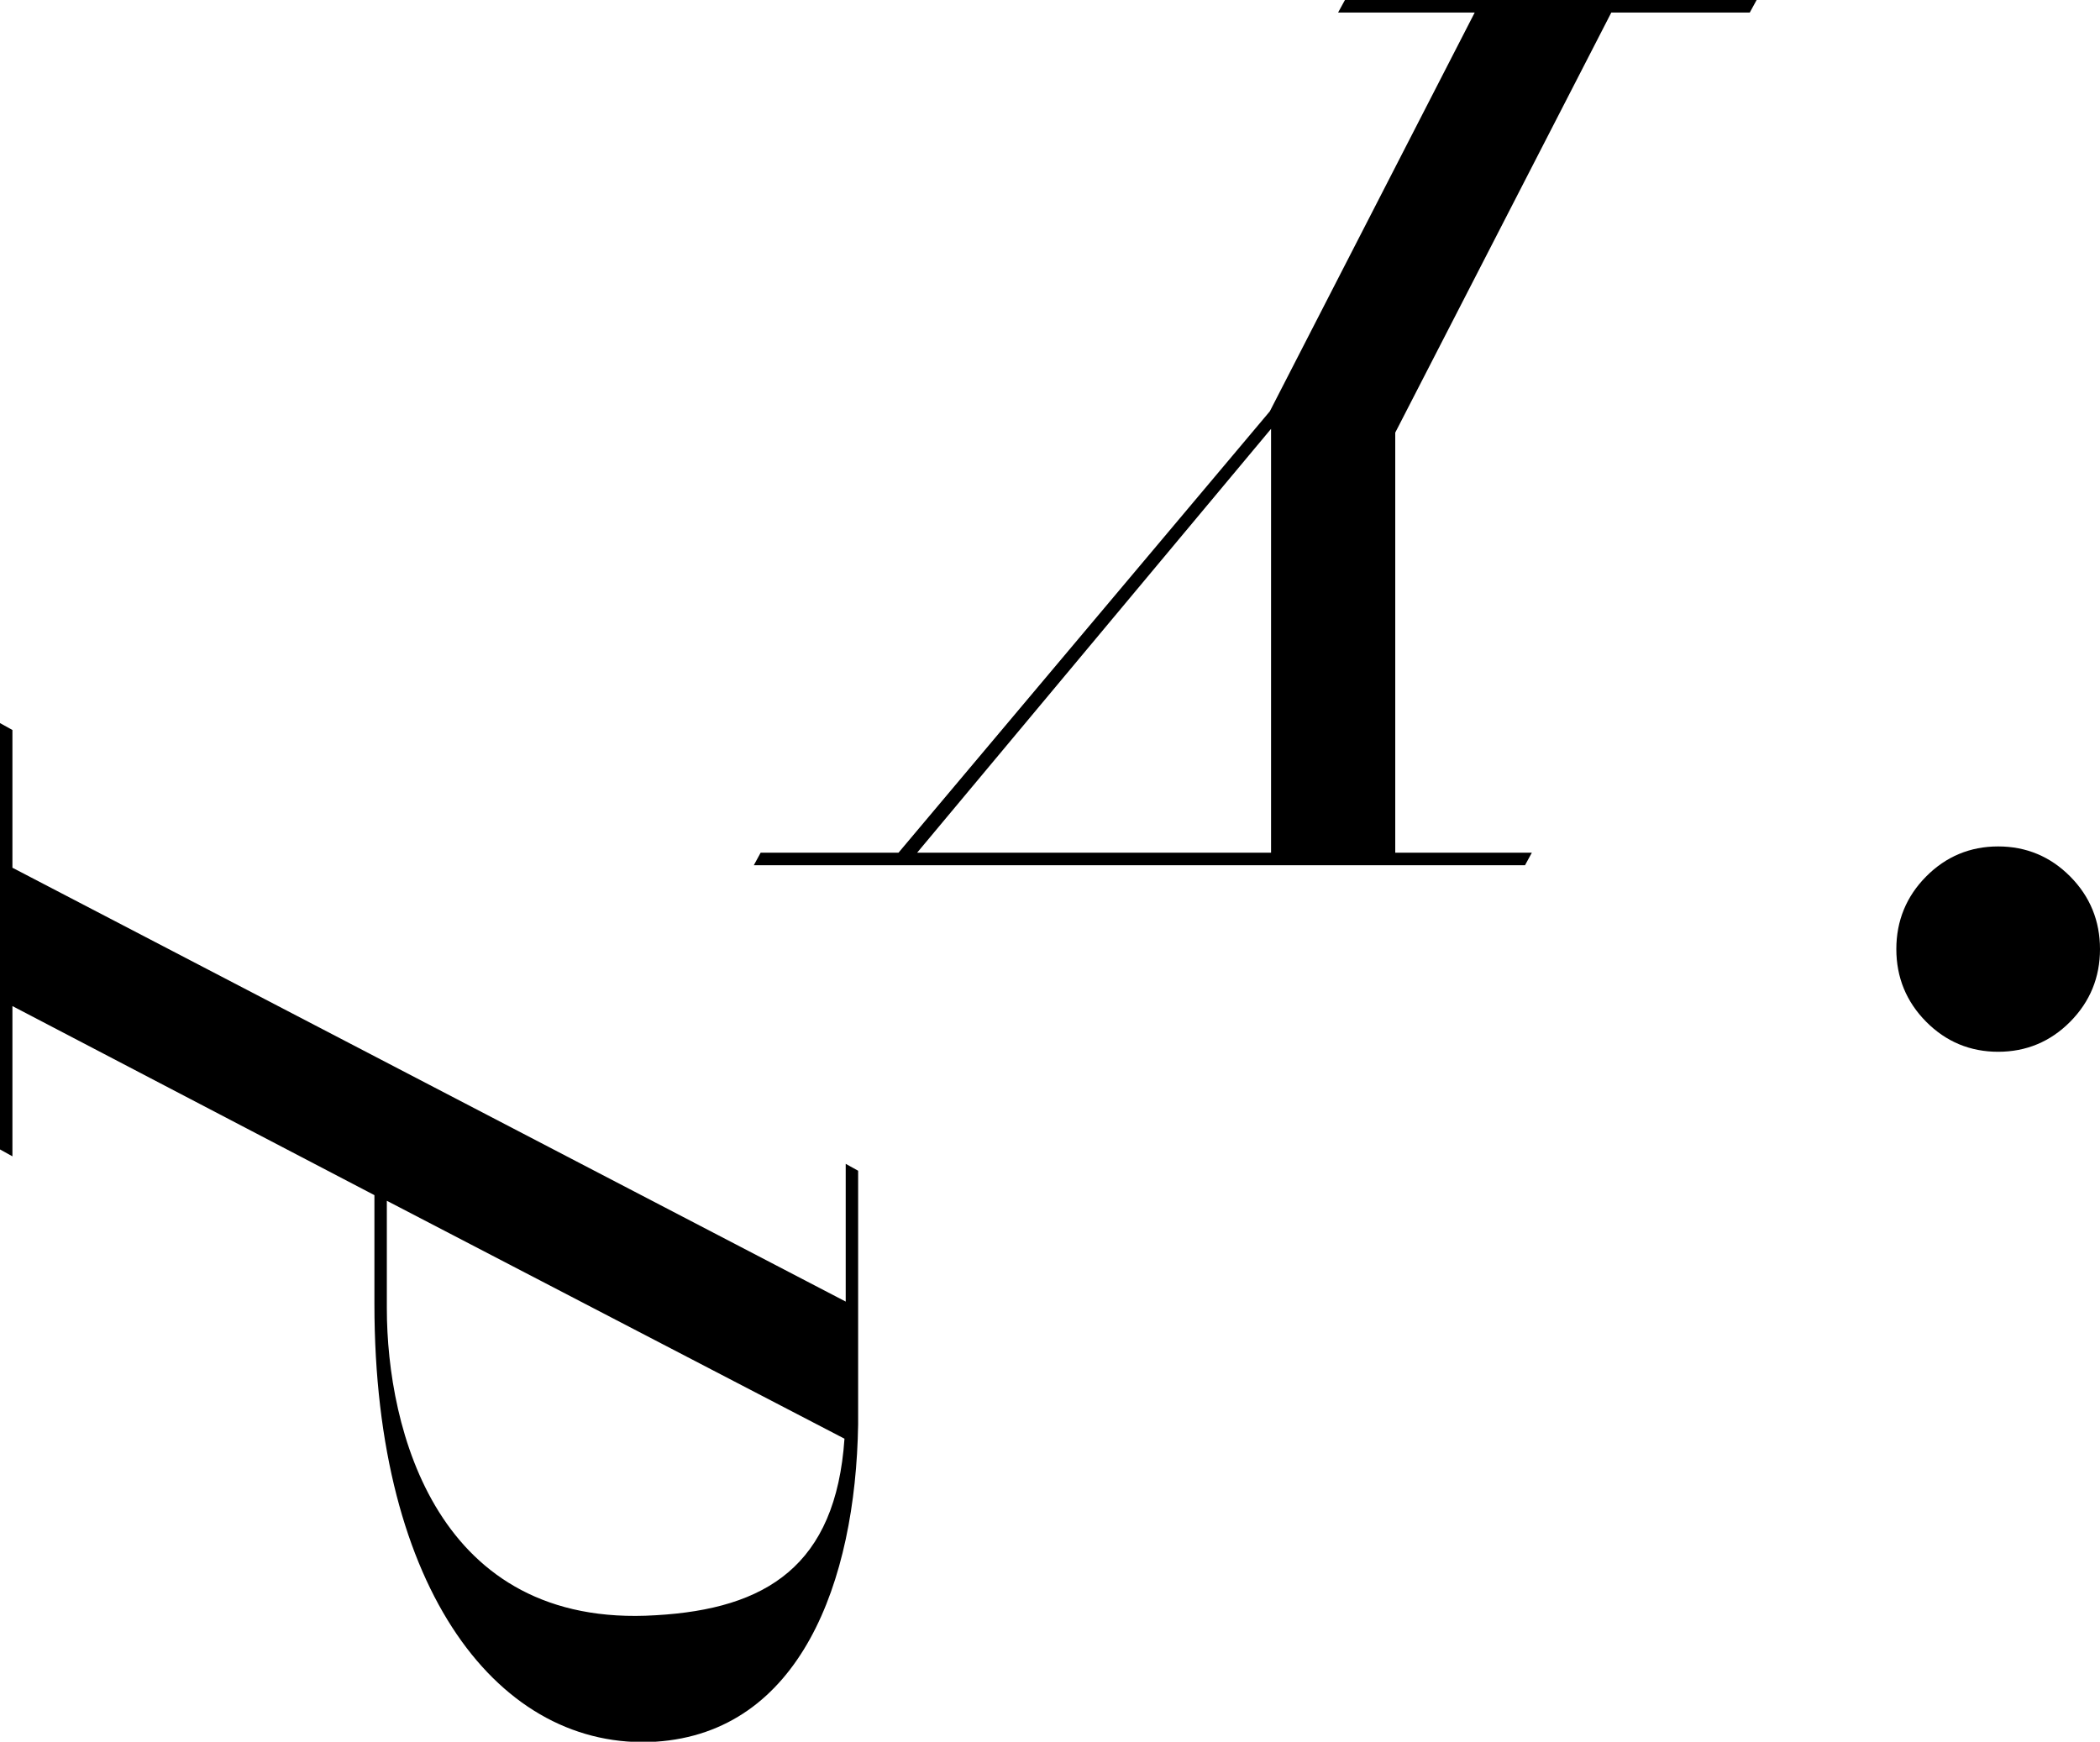
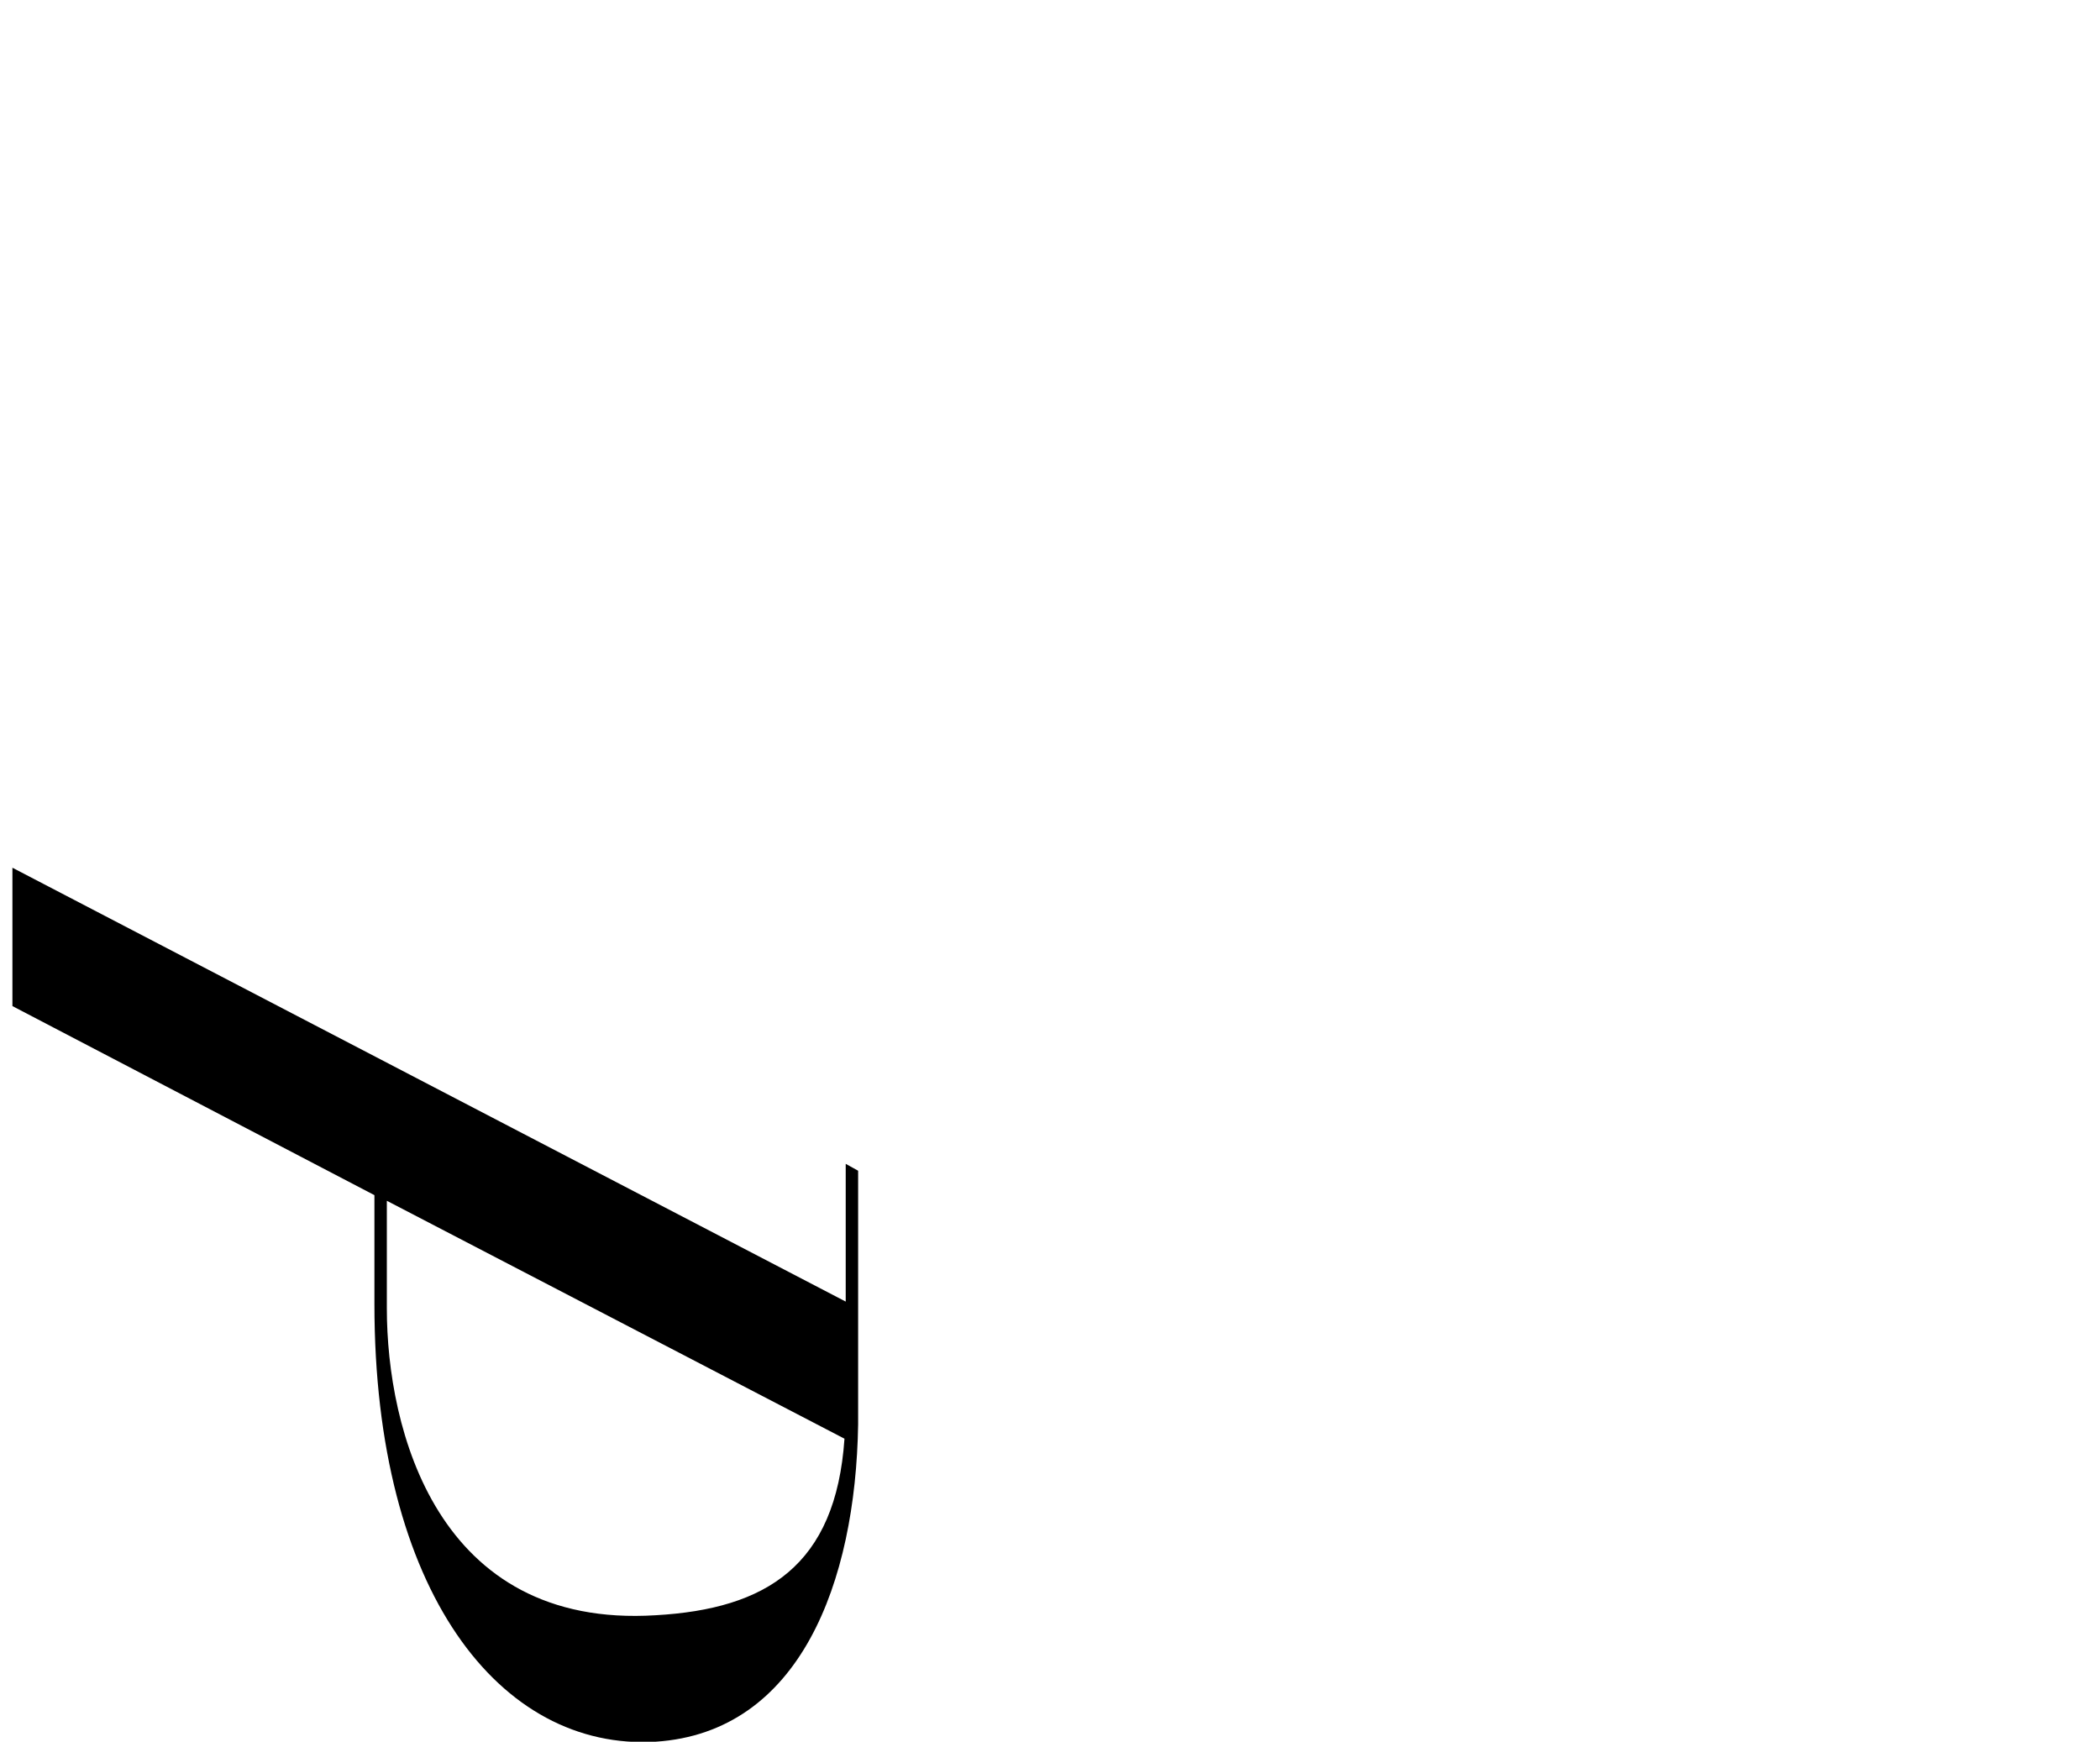
<svg xmlns="http://www.w3.org/2000/svg" width="129" height="107" viewBox="0 0 129 107" fill="none">
  <g clip-path="url(#clip0_105_11)">
-     <path d="M0.763 53.308L51.951 79.962V71.5L52.714 71.923V87.5C52.561 97.231 49.128 106.423 40.279 107C30.743 107.577 23 97.808 23 80.115V73.423L0.763 61.808V71.038L0 70.615V44.423L0.763 44.846V53.308ZM51.875 88.385L23.763 73.769V80.385C23.763 87.769 26.815 100.077 40.279 99.231C47.069 98.846 51.341 96.192 51.875 88.385Z" fill="black" />
-     <path d="M116.489 58.308C116.489 56.577 117.099 55.077 118.32 53.846C119.54 52.615 121.028 52 122.744 52C124.461 52 125.949 52.615 127.169 53.846C128.39 55.077 129 56.577 129 58.308C129 60.038 128.39 61.538 127.169 62.769C125.949 64 124.461 64.615 122.744 64.615C121.028 64.615 119.54 64 118.32 62.769C117.099 61.538 116.489 60.038 116.489 58.308Z" fill="black" />
-     <path d="M98.981 0.769L85.708 26.577V52.385H94.099L93.68 53.154H46.306L46.725 52.385H55.193L78.003 25.269L90.59 0.769H82.198L82.618 0H107.907L107.487 0.769H98.981ZM78.079 26.346L56.337 52.385H78.079V26.346Z" fill="black" />
+     <path d="M0.763 53.308L51.951 79.962V71.5L52.714 71.923V87.5C52.561 97.231 49.128 106.423 40.279 107C30.743 107.577 23 97.808 23 80.115V73.423L0.763 61.808V71.038V44.423L0.763 44.846V53.308ZM51.875 88.385L23.763 73.769V80.385C23.763 87.769 26.815 100.077 40.279 99.231C47.069 98.846 51.341 96.192 51.875 88.385Z" fill="black" />
  </g>
  <defs>
    <clipPath id="clip0_105_11">
      <rect width="129" height="107" fill="white" />
    </clipPath>
  </defs>
</svg>